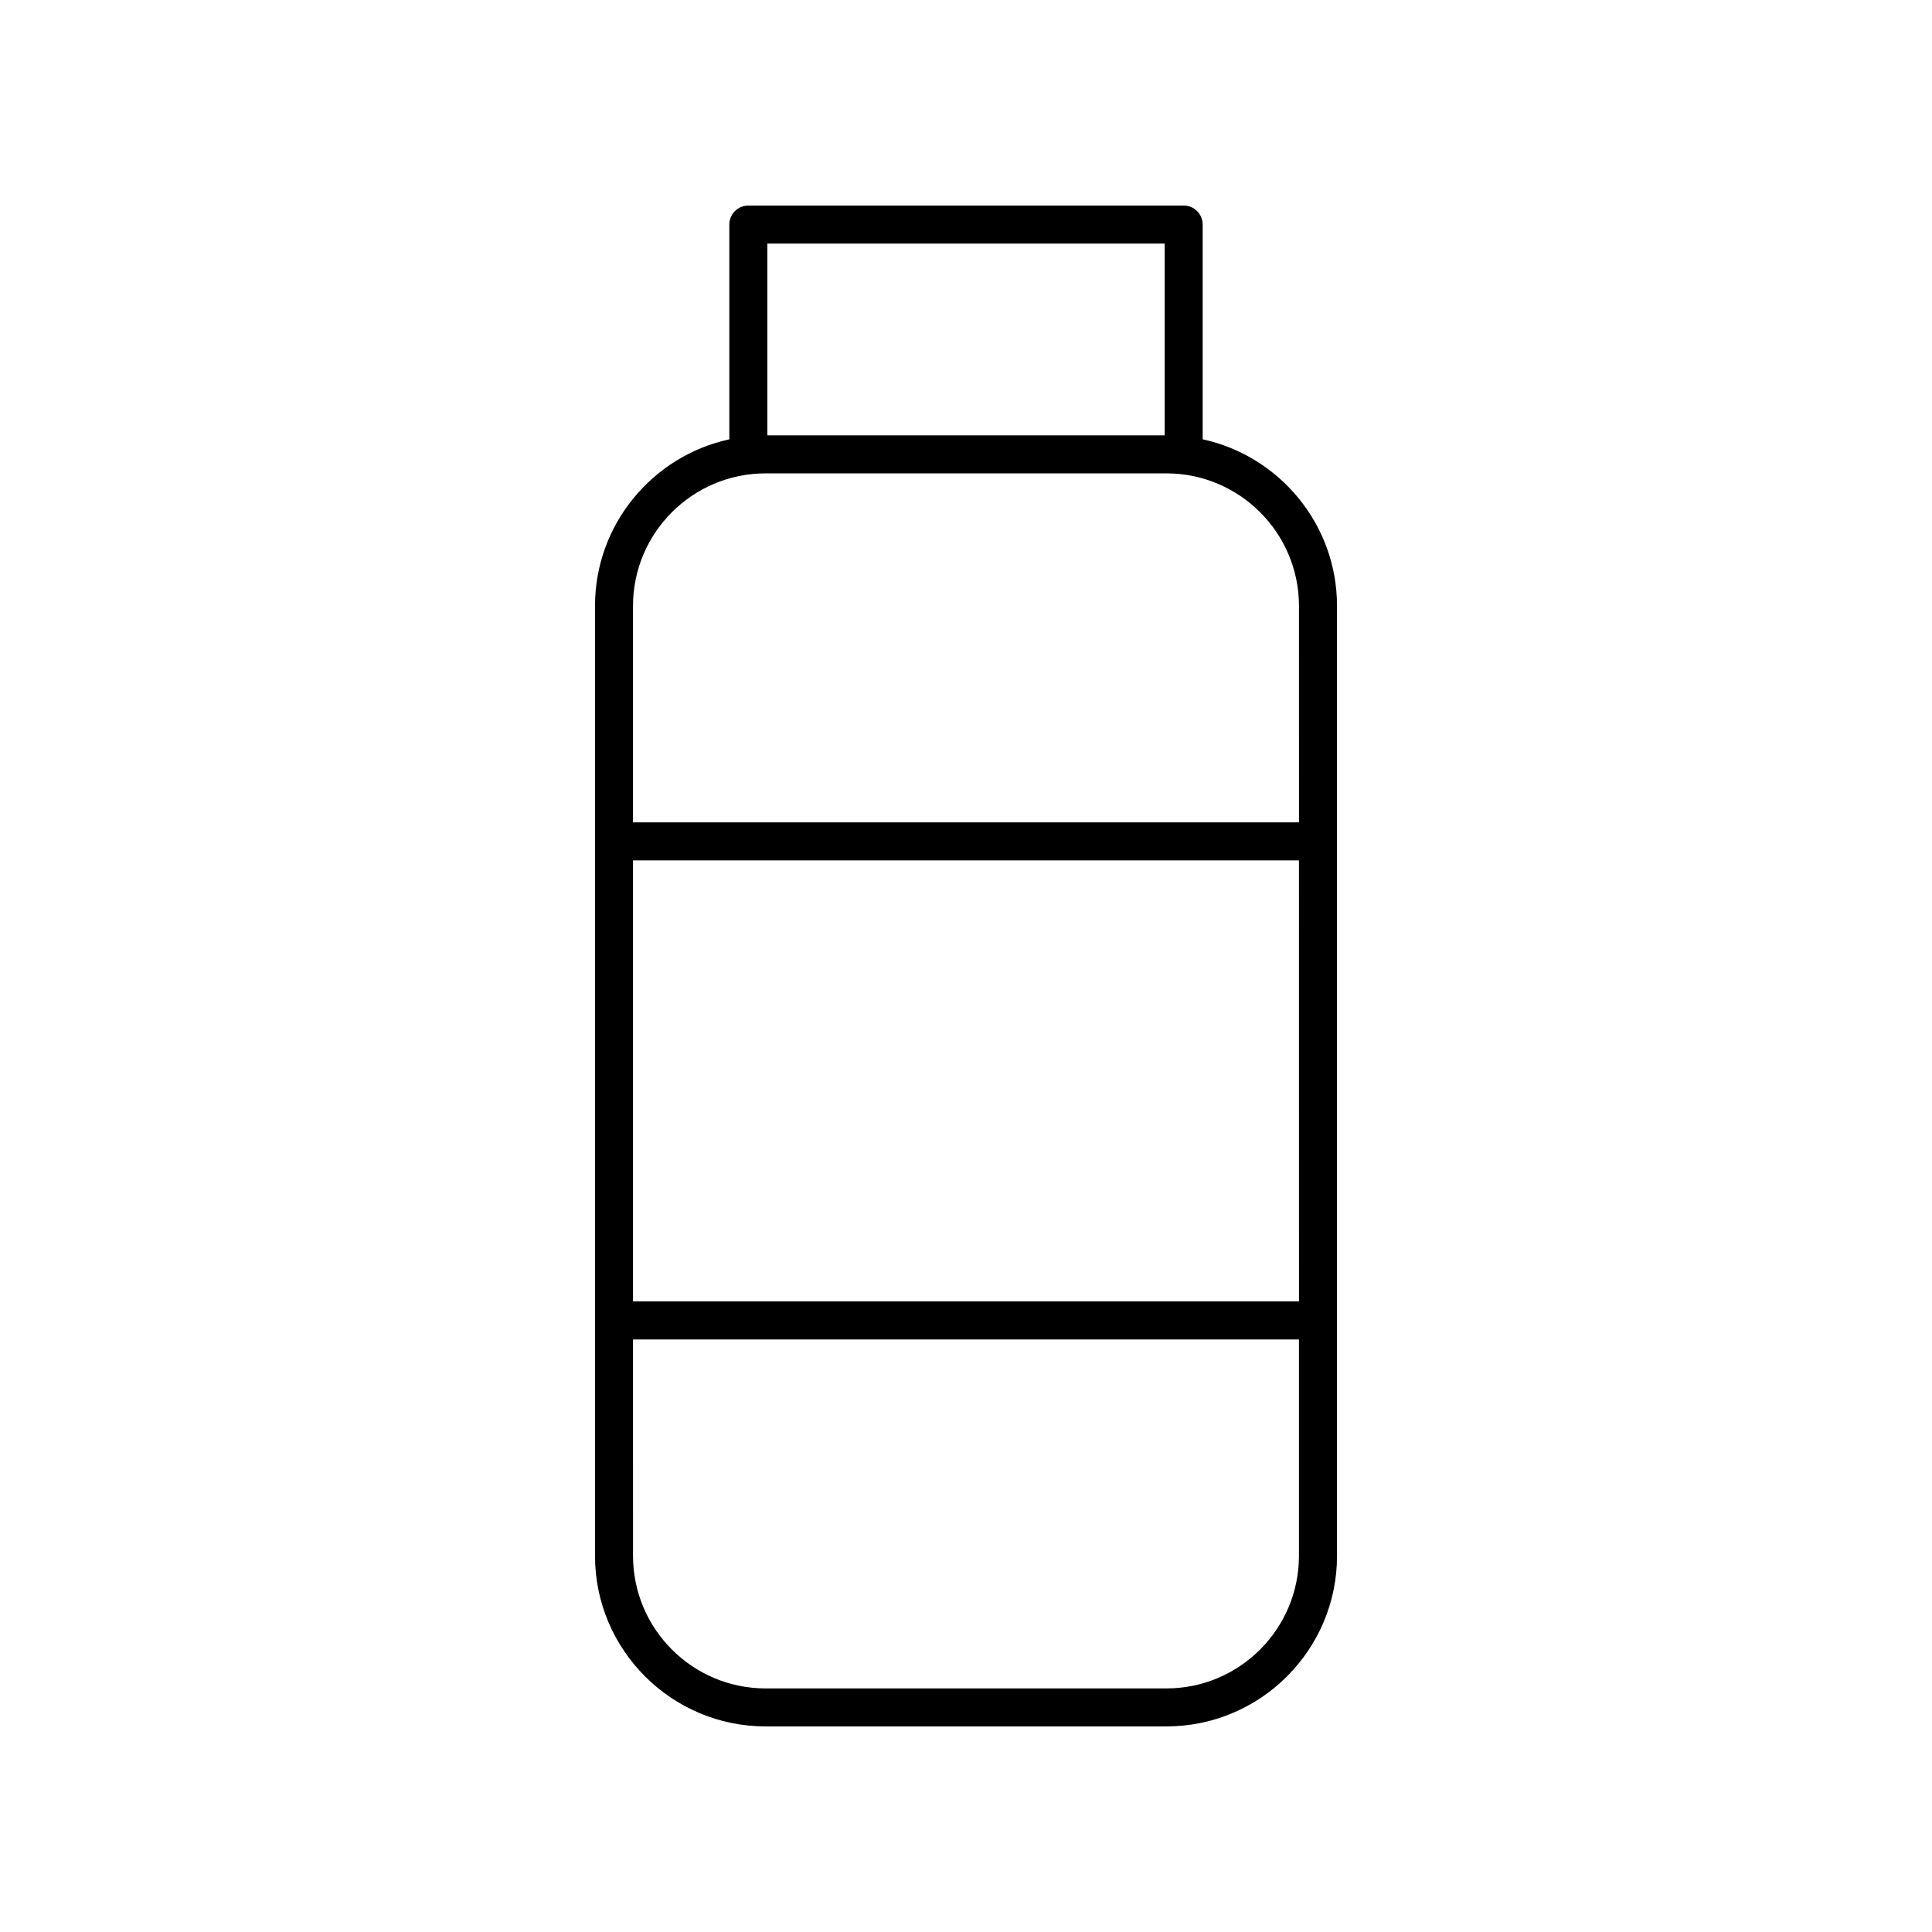
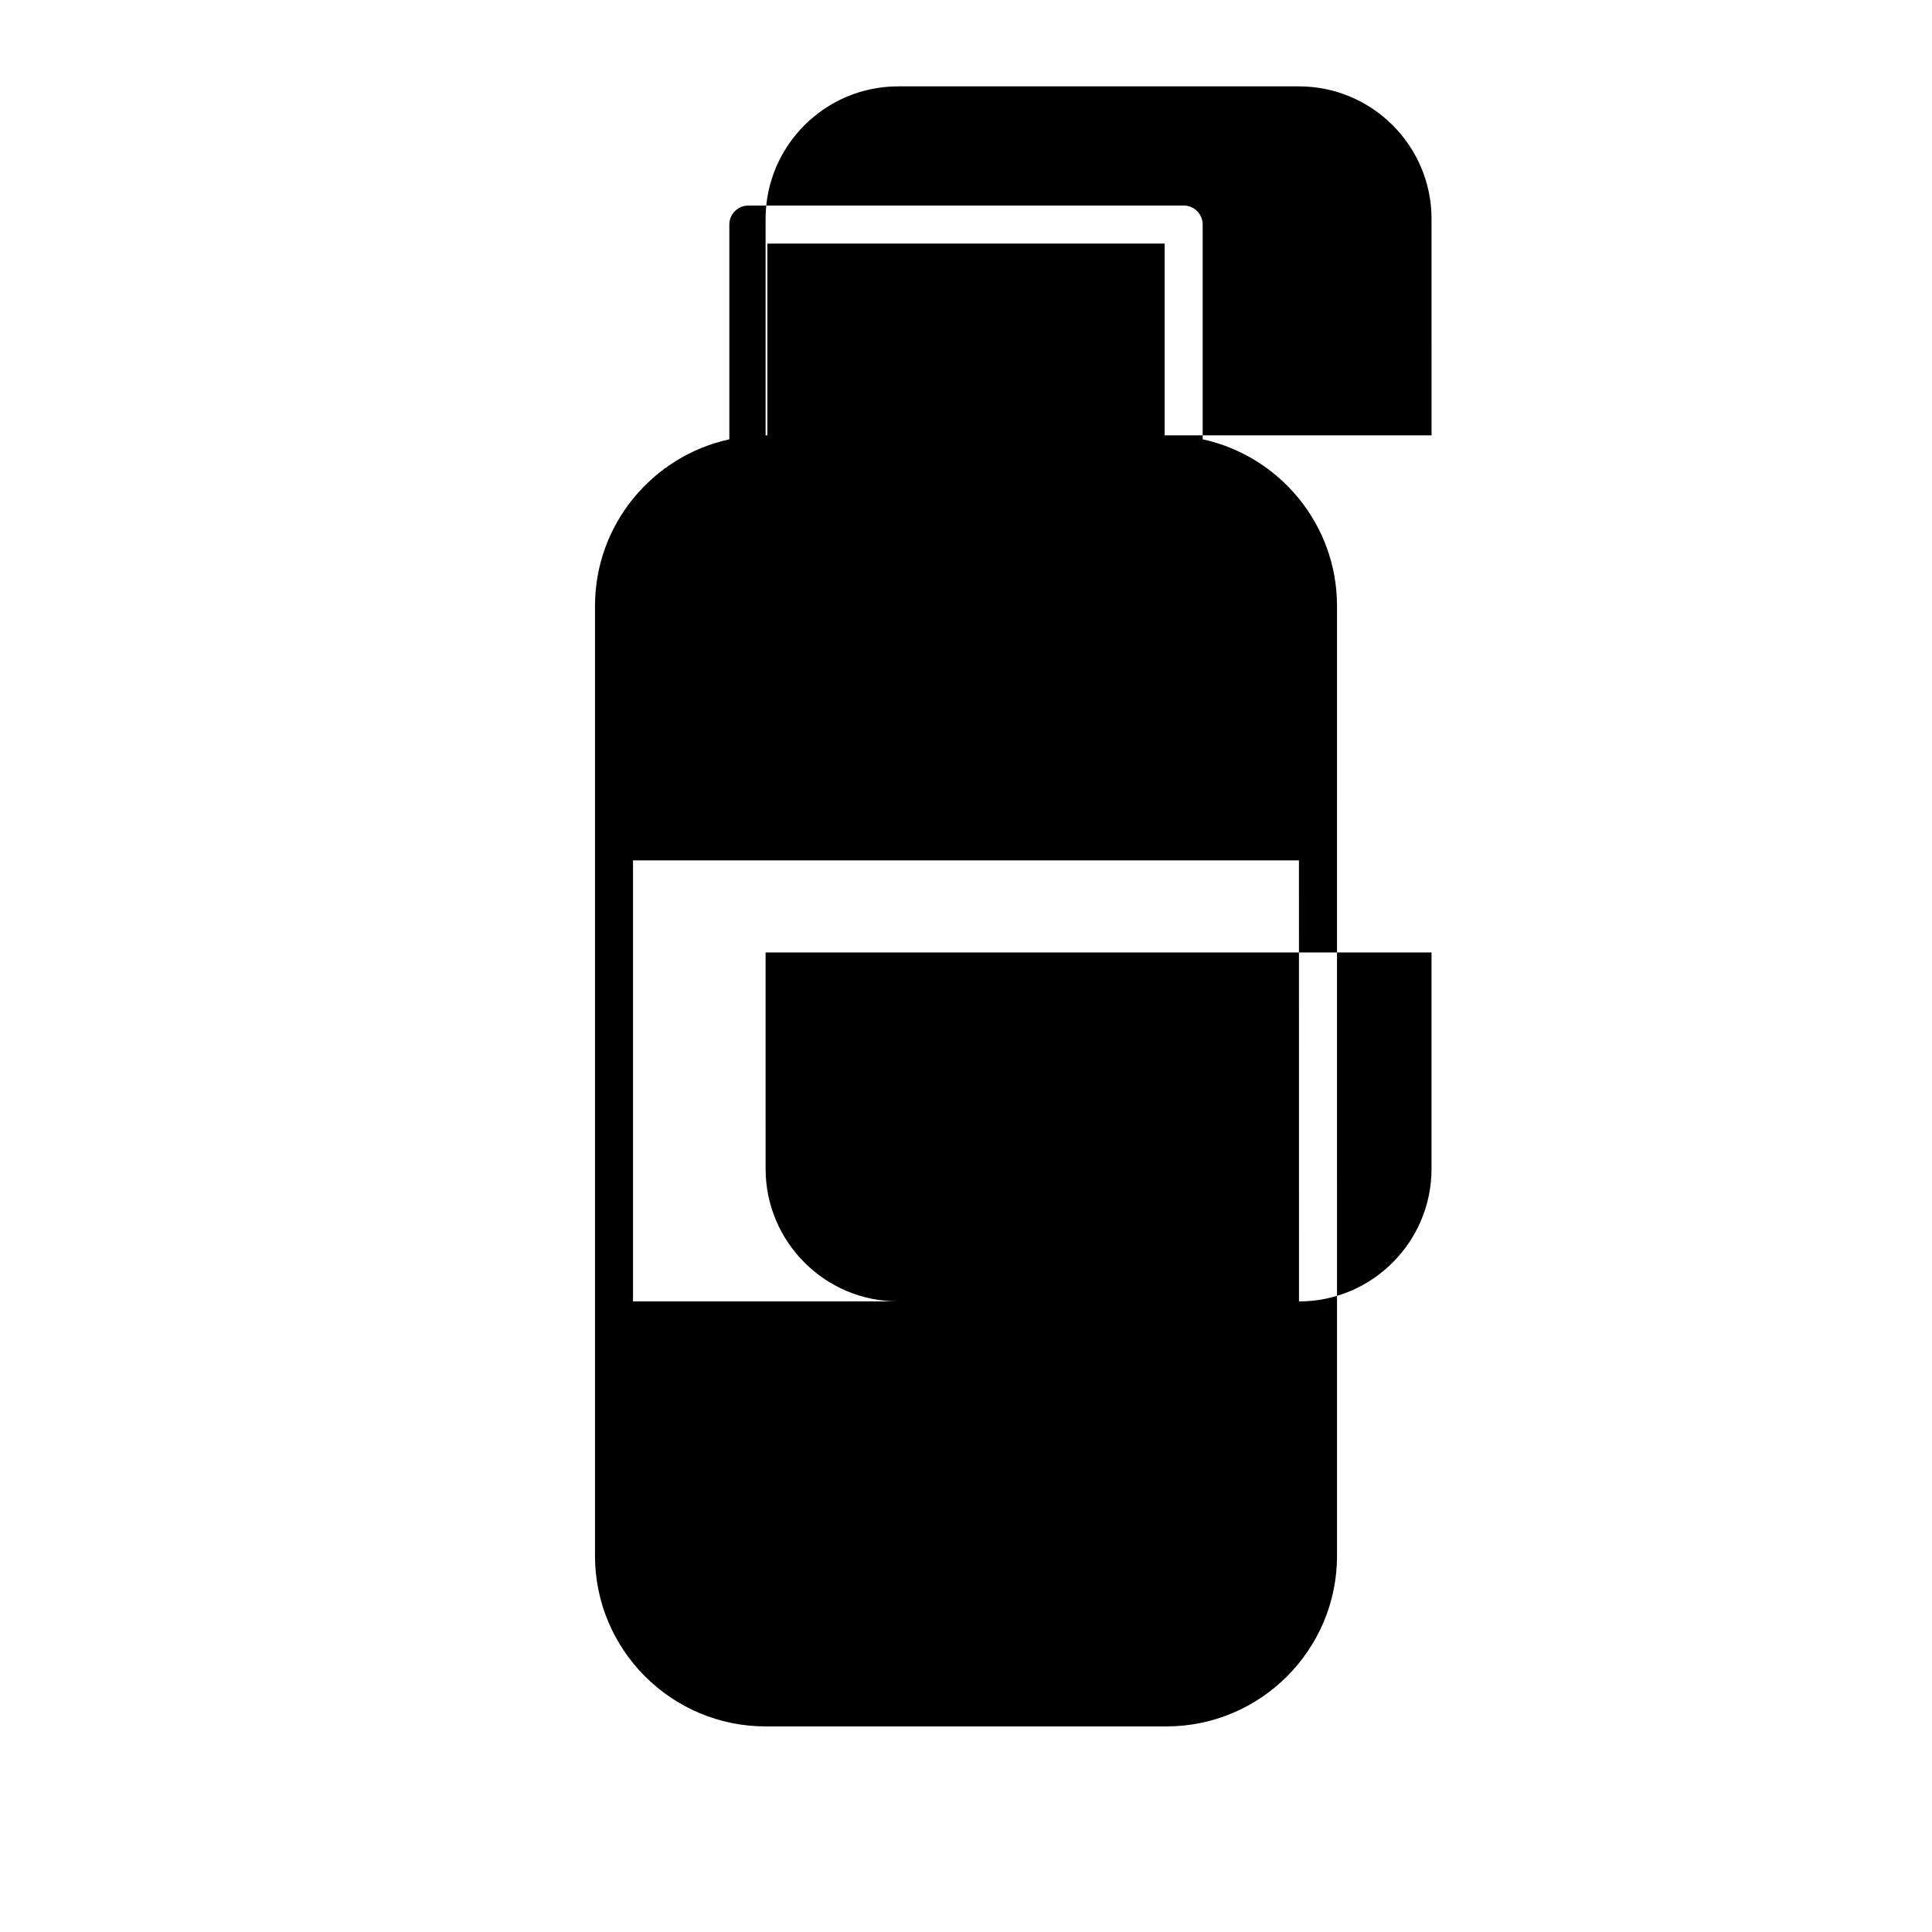
<svg xmlns="http://www.w3.org/2000/svg" fill="#000000" width="800px" height="800px" version="1.1" viewBox="144 144 512 512">
-   <path d="m462.72 260.42v-56.91c0-2.785-2.254-5.039-5.039-5.039l-115.36 0.004c-2.781 0-5.039 2.254-5.039 5.039v56.91c-20.324 4.422-35.598 22.527-35.598 44.16v251.73c0 24.922 20.281 45.203 45.211 45.203h106.22c24.93 0 45.211-20.281 45.211-45.211l-0.004-251.73c0-21.629-15.273-39.734-35.598-44.156zm-10.074-51.871v50.82h-105.29v-50.82zm35.598 280.34h-176.49v-116.88h176.48zm-35.133 102.56h-106.22c-19.371 0-35.133-15.758-35.133-35.133l-0.004-57.348h176.48v57.348c0.004 19.375-15.758 35.133-35.129 35.133zm35.133-229.52h-176.49v-57.348c0-19.375 15.762-35.133 35.133-35.133h106.22c19.371 0 35.133 15.758 35.133 35.133z" />
+   <path d="m462.72 260.42v-56.91c0-2.785-2.254-5.039-5.039-5.039l-115.36 0.004c-2.781 0-5.039 2.254-5.039 5.039v56.91c-20.324 4.422-35.598 22.527-35.598 44.16v251.73c0 24.922 20.281 45.203 45.211 45.203h106.22c24.93 0 45.211-20.281 45.211-45.211l-0.004-251.73c0-21.629-15.273-39.734-35.598-44.156zm-10.074-51.871v50.82h-105.29v-50.82zm35.598 280.34h-176.49v-116.88h176.48zh-106.22c-19.371 0-35.133-15.758-35.133-35.133l-0.004-57.348h176.48v57.348c0.004 19.375-15.758 35.133-35.129 35.133zm35.133-229.52h-176.49v-57.348c0-19.375 15.762-35.133 35.133-35.133h106.22c19.371 0 35.133 15.758 35.133 35.133z" />
</svg>